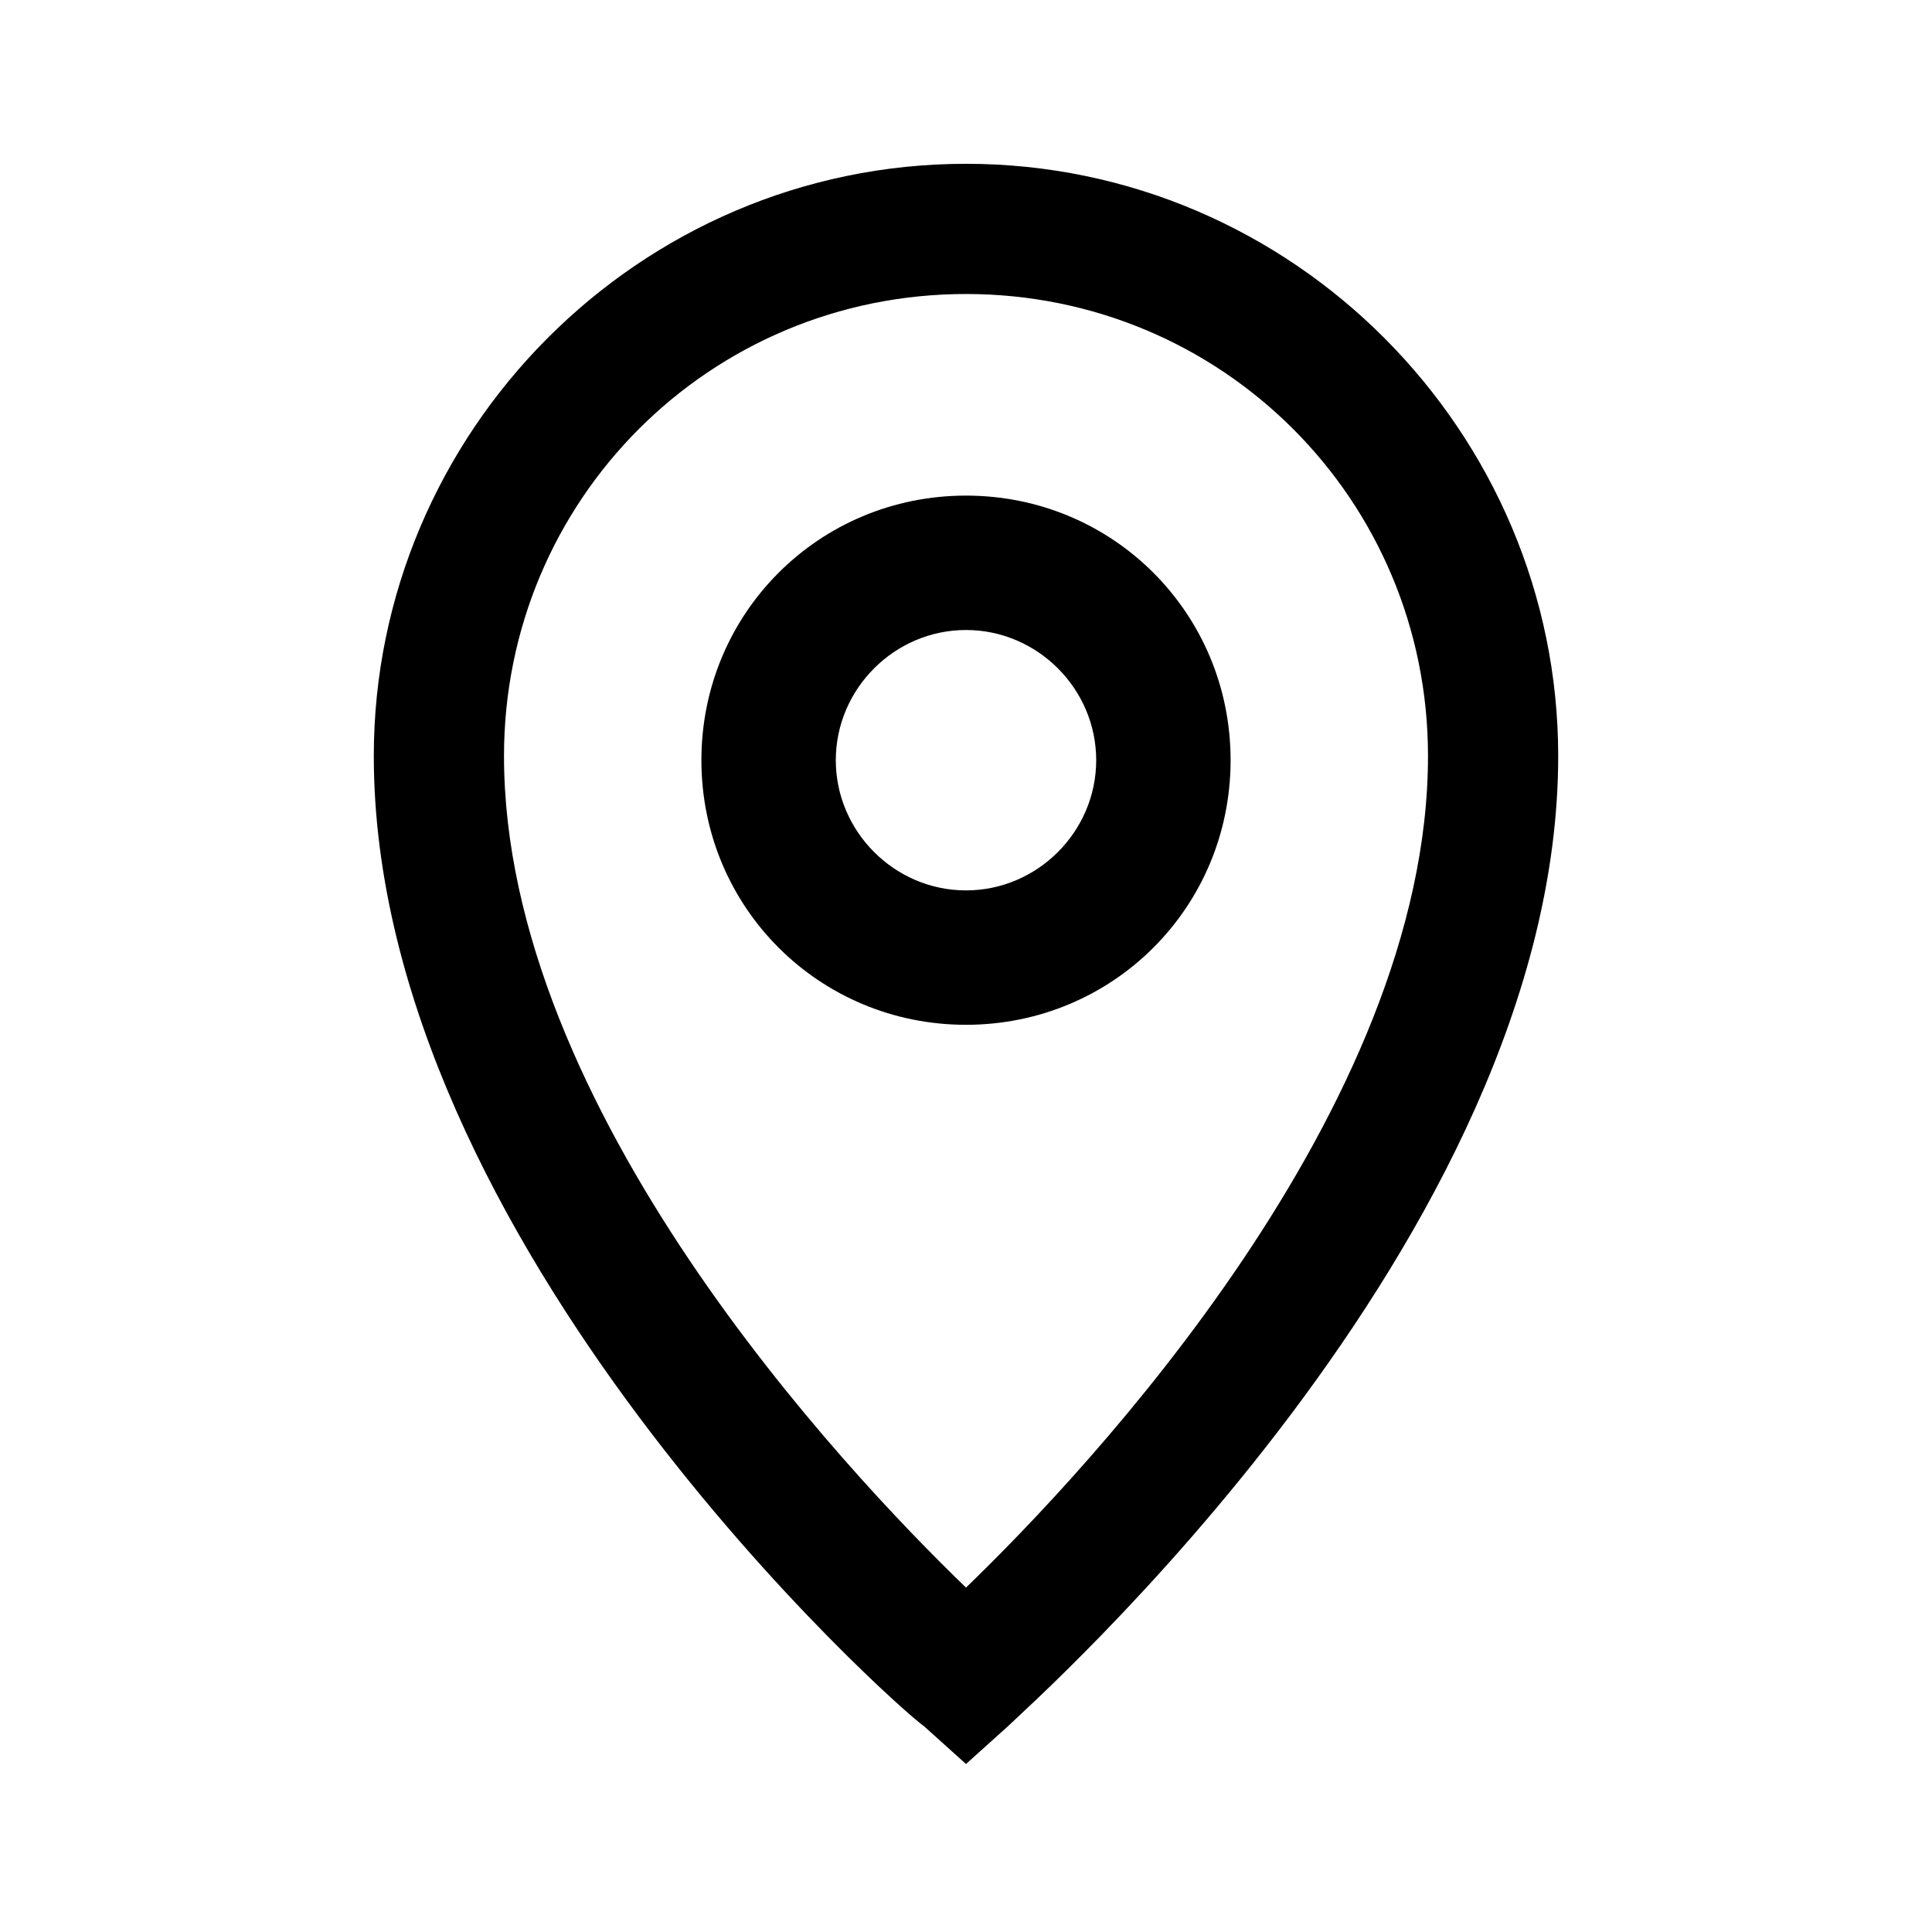
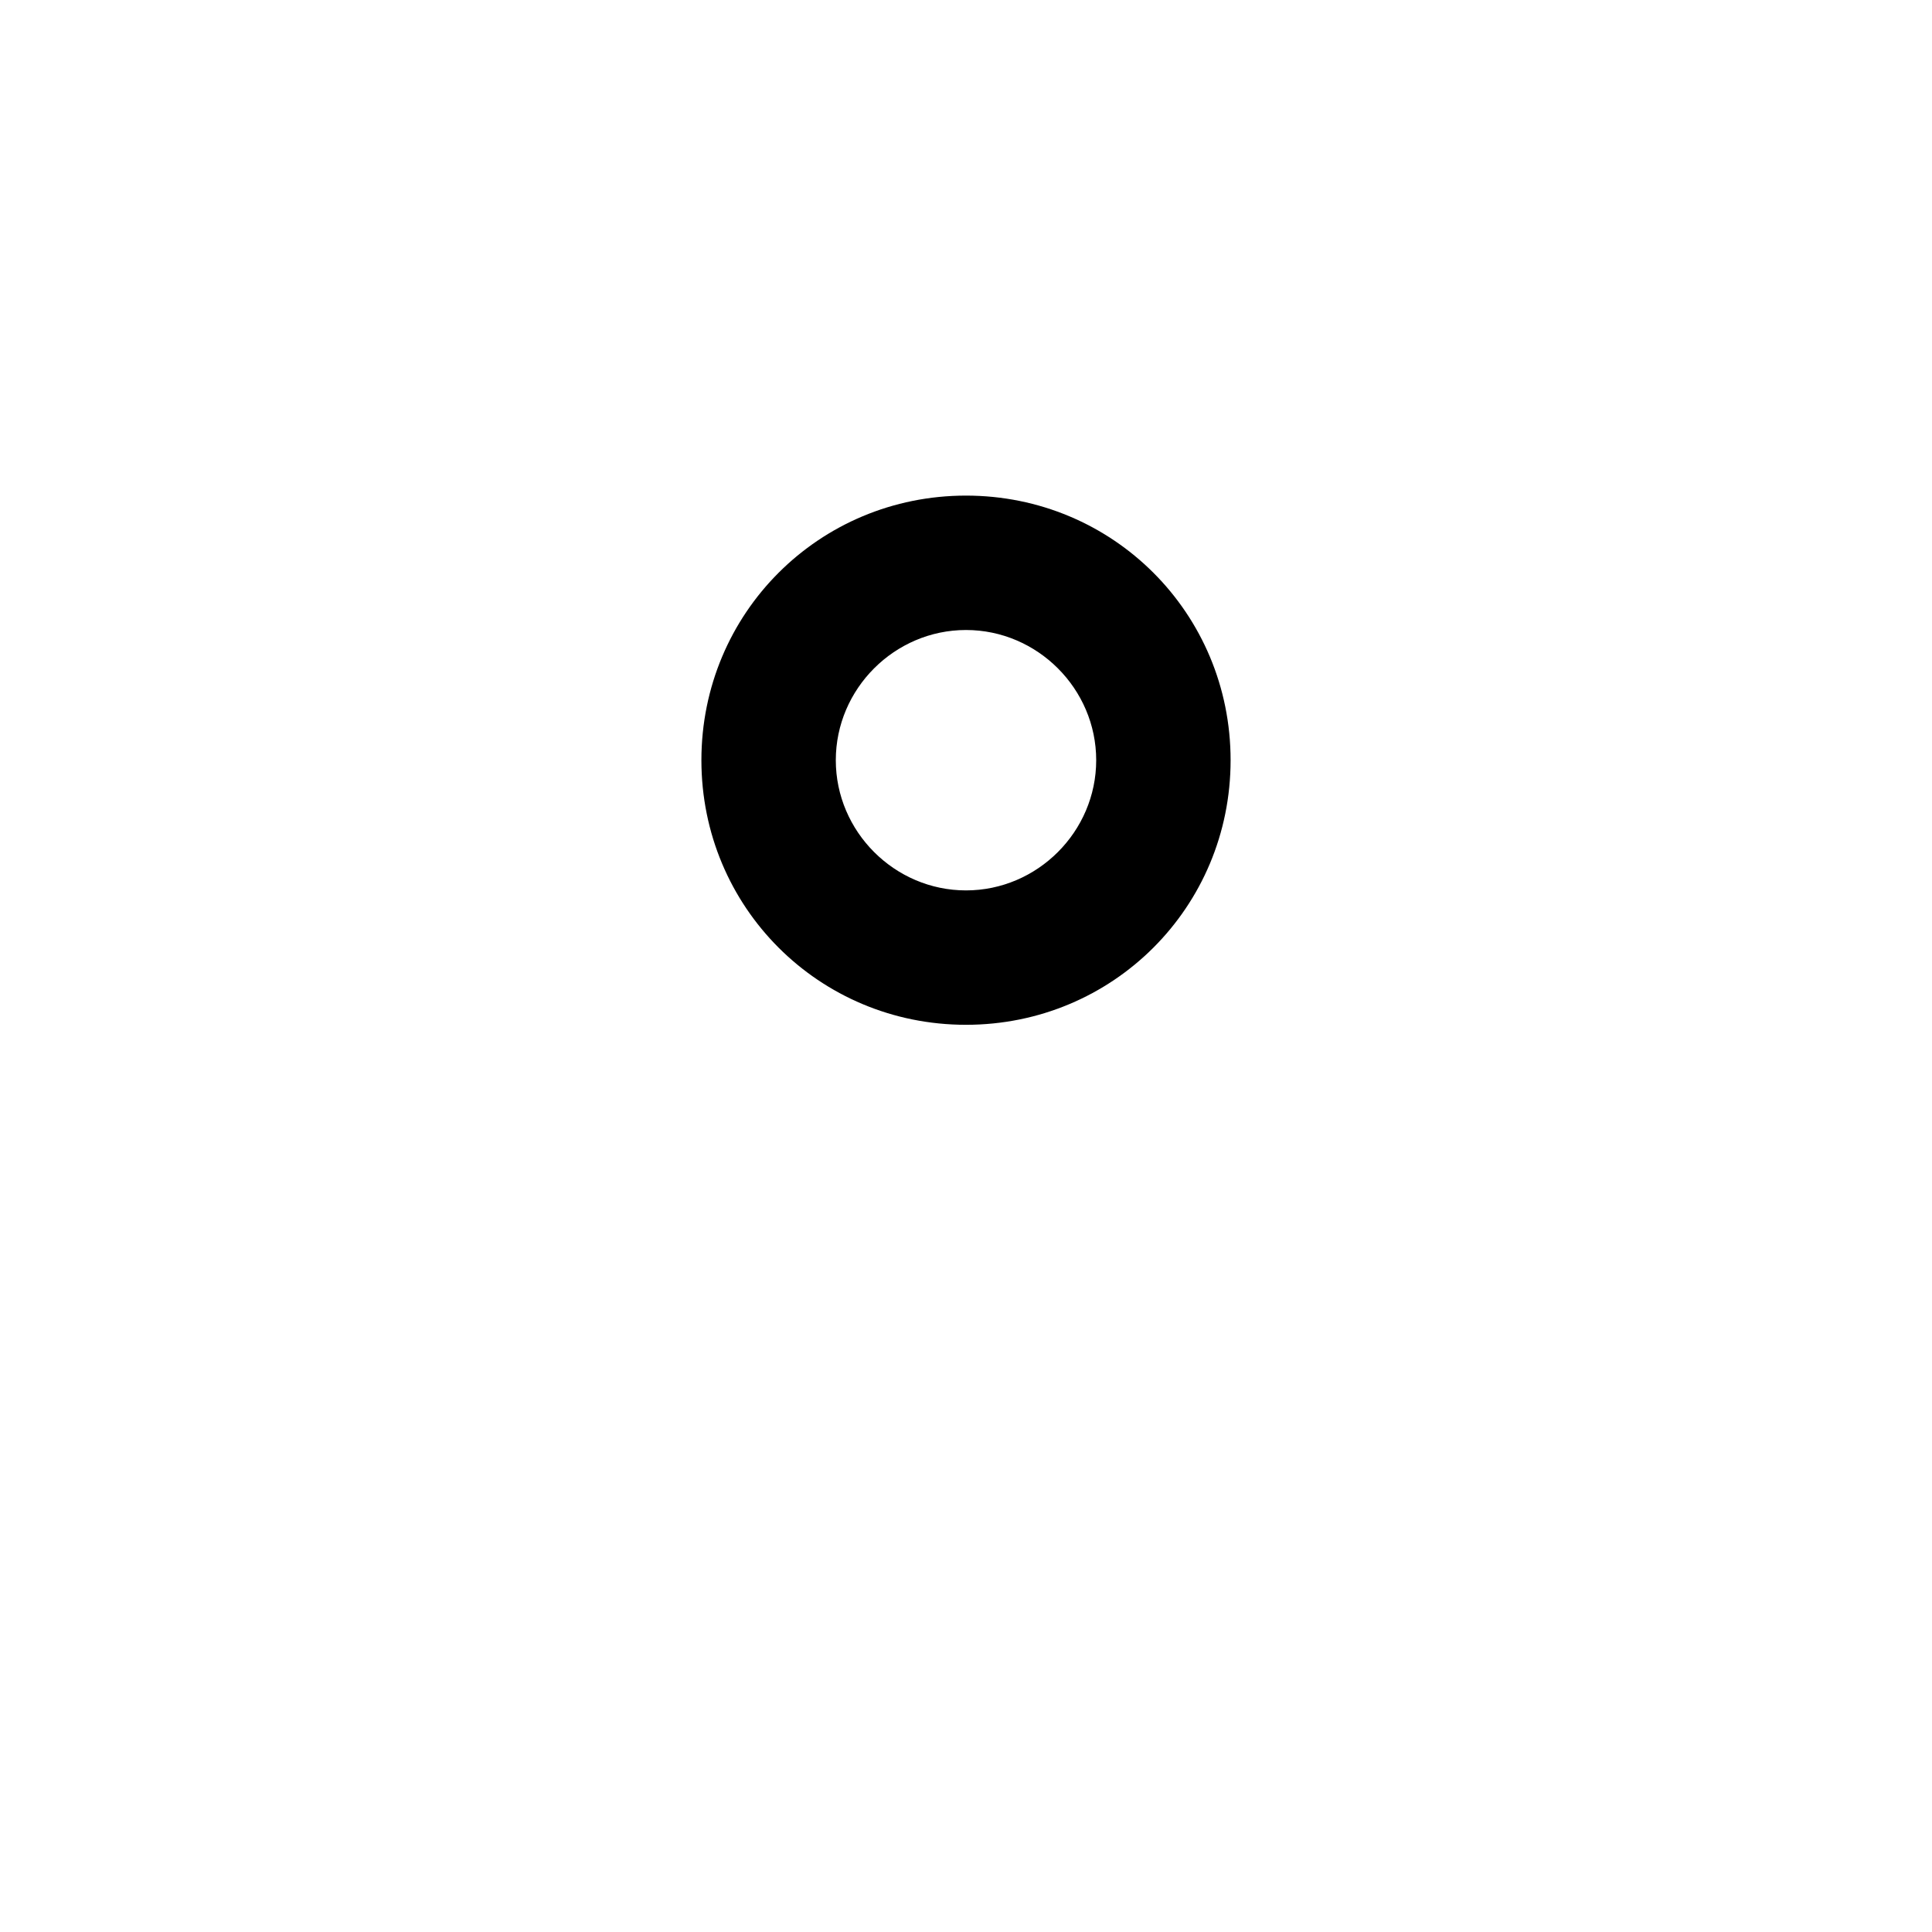
<svg xmlns="http://www.w3.org/2000/svg" version="1.1" id="Layer_1" x="0px" y="0px" viewBox="0 0 46 46" xml:space="preserve" width="460" height="460" style="enable-background: new 0 0 40 40">
-   <path d="M20,0.9C12.2,0.9,5.9,7.3,5.9,15c0,11.6,12.5,22.7,13.1,23.1l1,0.9l1-0.9c0.5-0.5,13.1-11.6,13.1-23.1   C34.1,7.3,27.8,0.9,20,0.9z M20,34.8C17.1,32,9,23.4,9,15c0-6.1,4.9-11,11-11c6.1,0,11,4.9,11,11C31,23.4,22.9,32,20,34.8z" transform="translate(3 3)" style="fill: #000000" />
  <path d="M20,8.8c-3.5,0-6.3,2.8-6.3,6.3s2.8,6.3,6.3,6.3c3.5,0,6.3-2.8,6.3-6.3S23.5,8.8,20,8.8z M20,18.2c-1.7,0-3.1-1.4-3.1-3.1   s1.4-3.1,3.1-3.1c1.7,0,3.1,1.4,3.1,3.1S21.7,18.2,20,18.2z" transform="translate(3 3)" style="fill: #000000" />
</svg>